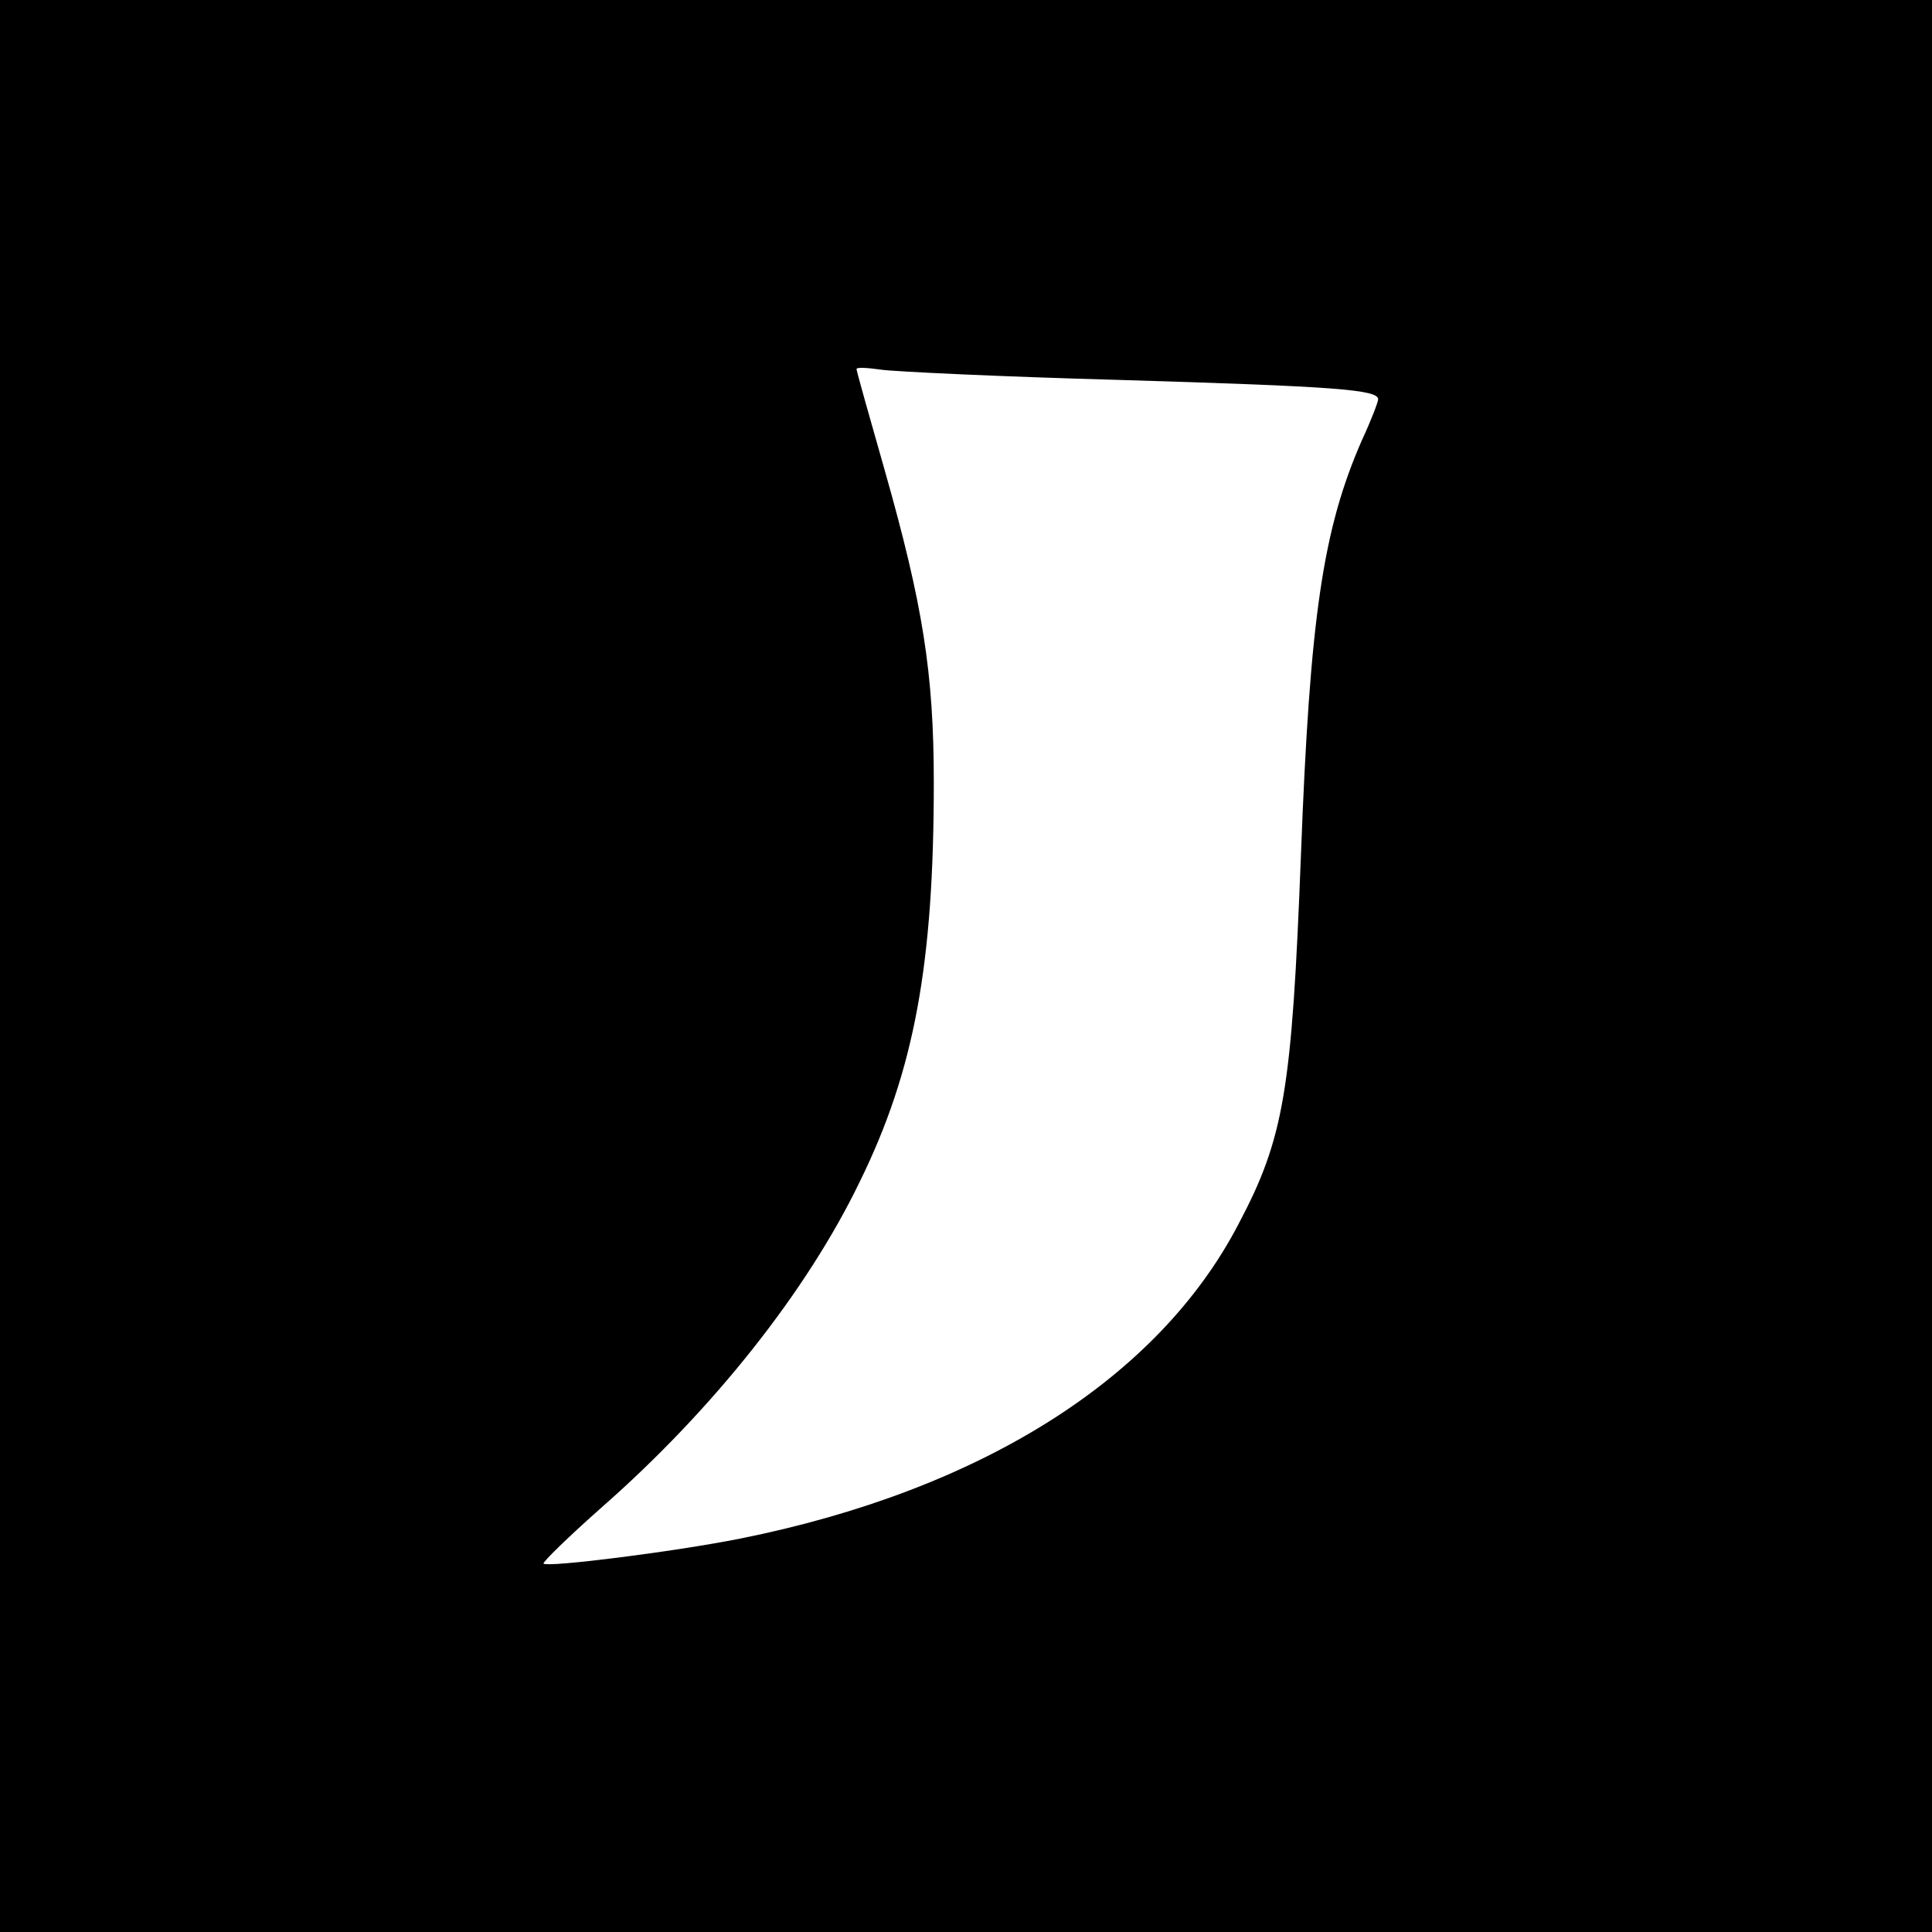
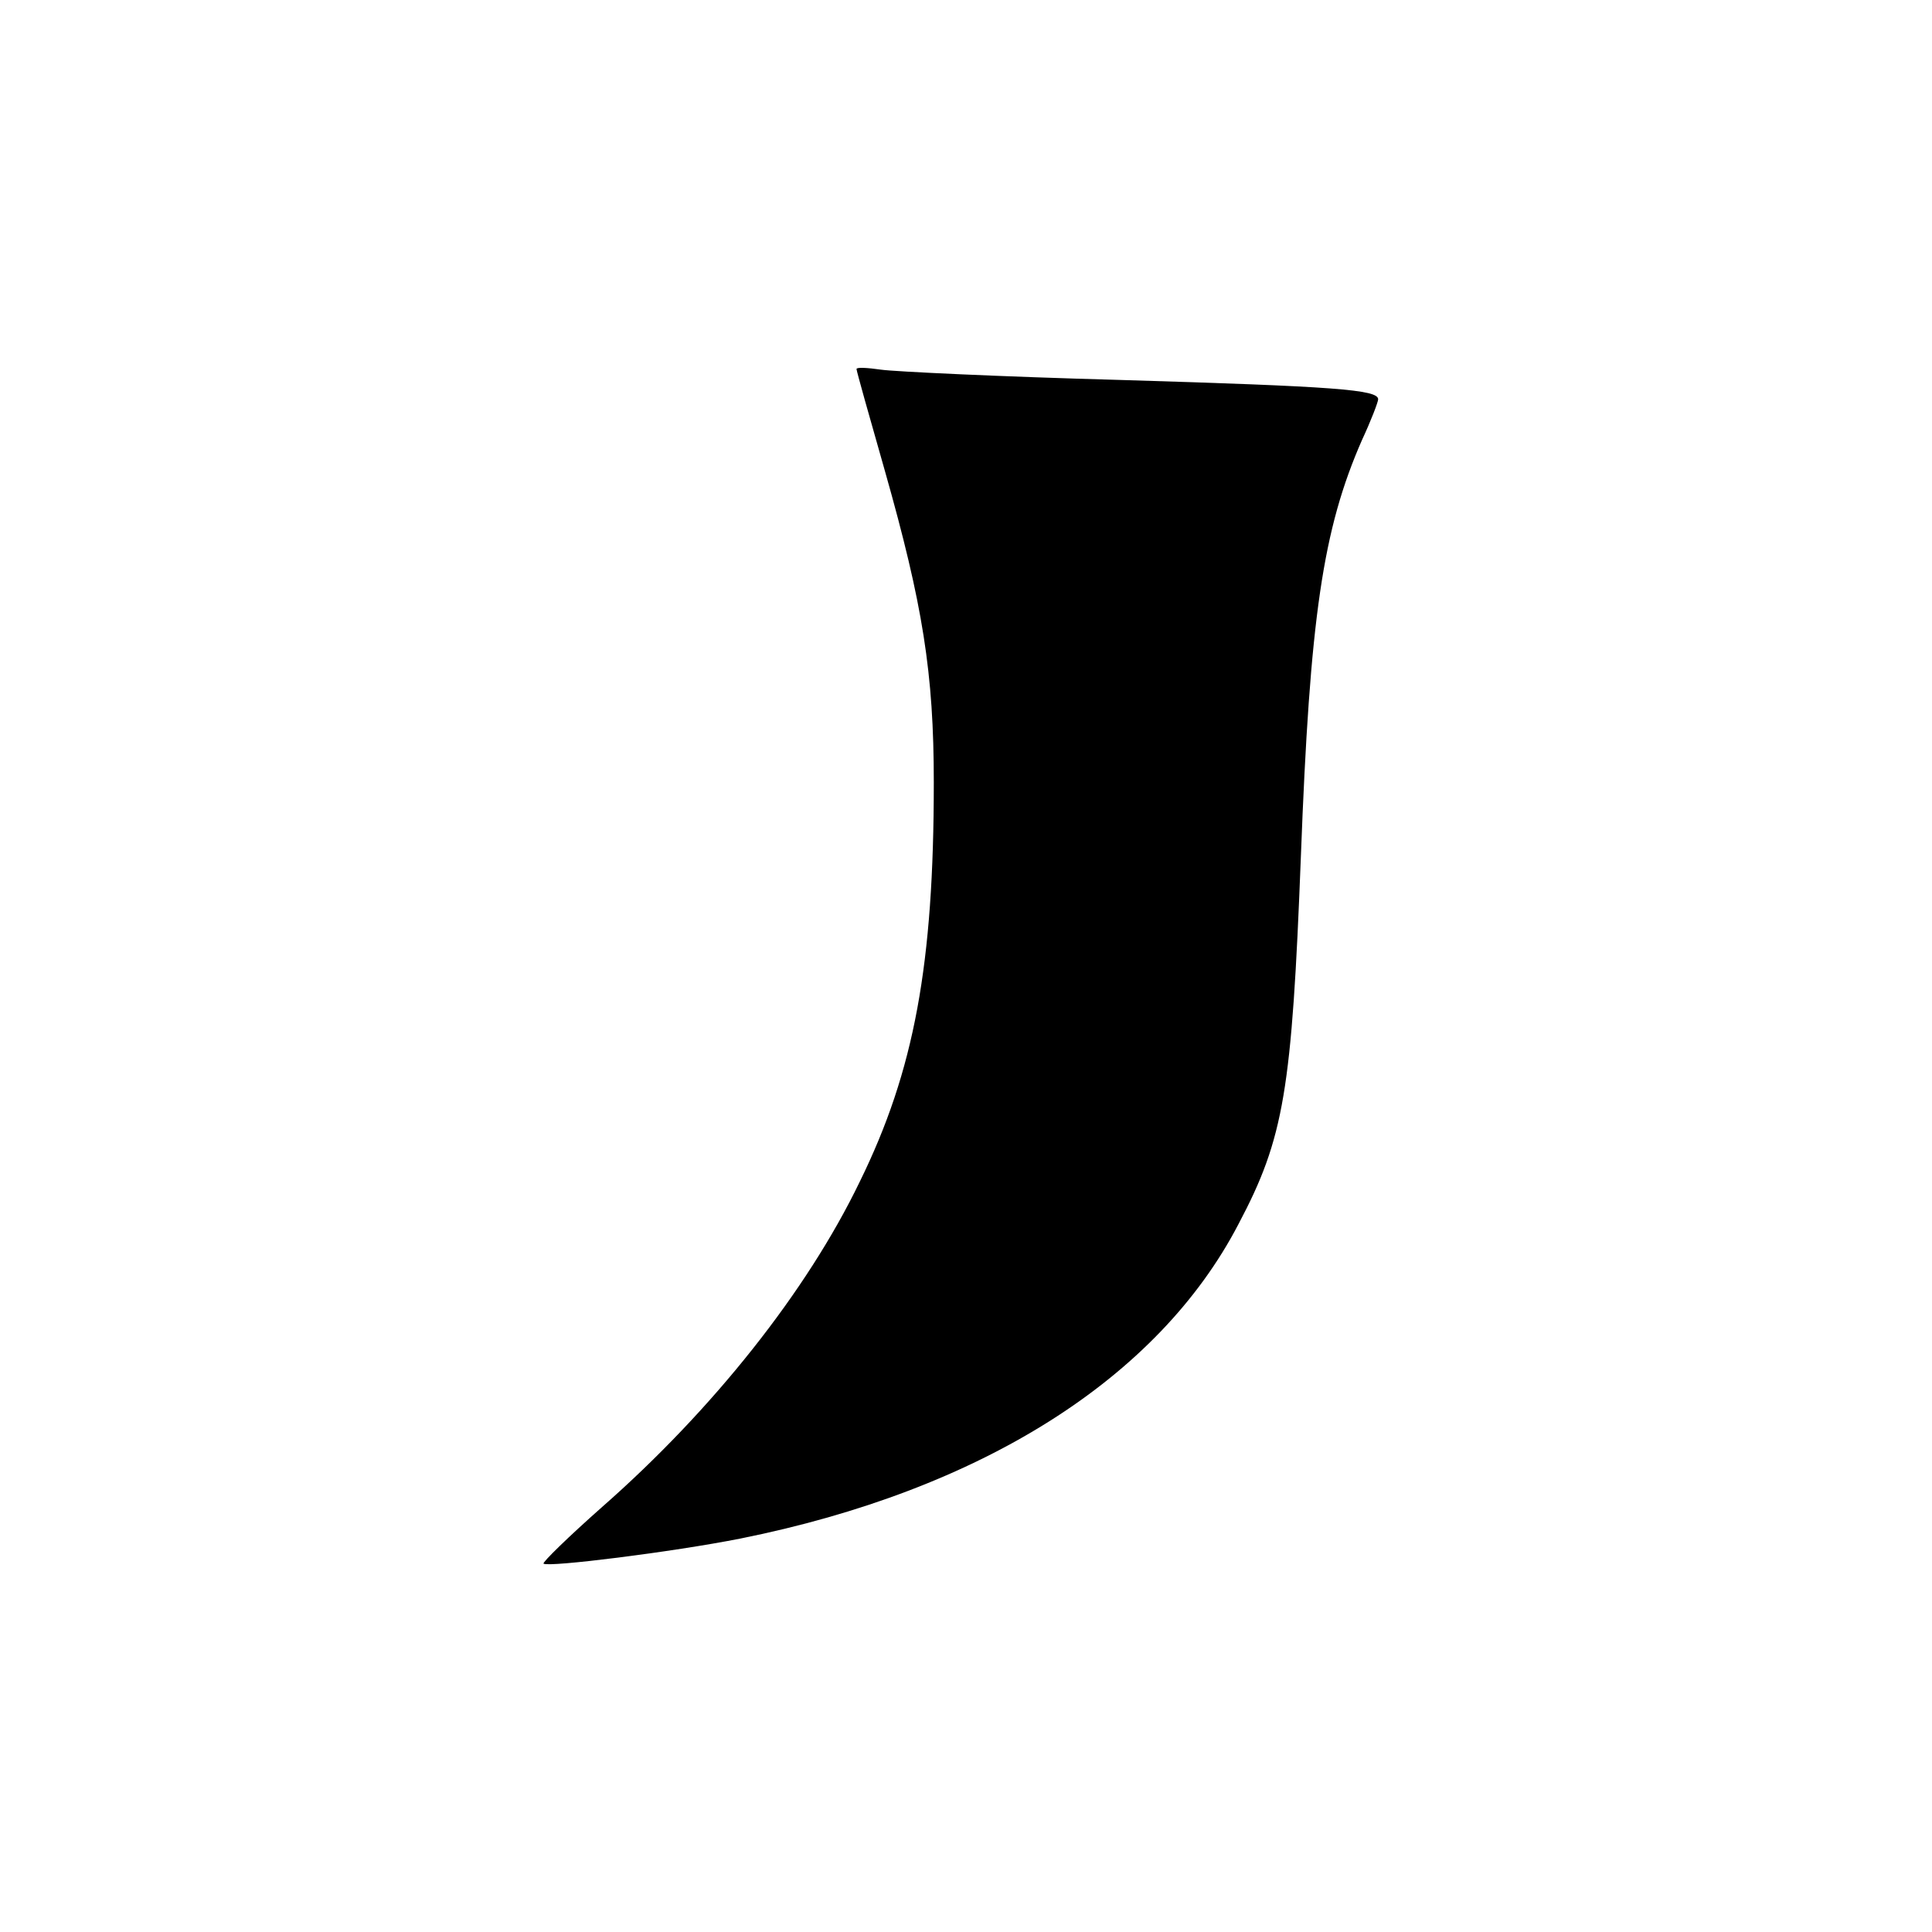
<svg xmlns="http://www.w3.org/2000/svg" version="1.0" width="300pt" height="300pt" viewBox="0 0 300 300" preserveAspectRatio="xMidYMid meet">
  <g transform="translate(0,300) scale(0.1,-0.1)" fill="#000000" stroke="none">
-     <path d="M0 1500 l0 -1500 1500 0 1500 0 0 1500 0 1500 -1500 0 -1500 0 0 -1500z m1740 910 c333 -10 400 -15 400 -30 0 -4 -11 -33 -25 -63 -61 -139 -81 -275 -95 -647 -14 -363 -26 -437 -97 -571 -125 -240 -400 -413 -773 -488 -106 -21 -299 -45 -306 -39 -2 2 39 42 91 88 172 151 318 335 400 505 85 173 115 338 115 620 0 170 -17 276 -76 484 -24 84 -44 155 -44 158 0 3 17 2 38 -1 20 -3 188 -11 372 -16z" />
+     <path d="M0 1500 z m1740 910 c333 -10 400 -15 400 -30 0 -4 -11 -33 -25 -63 -61 -139 -81 -275 -95 -647 -14 -363 -26 -437 -97 -571 -125 -240 -400 -413 -773 -488 -106 -21 -299 -45 -306 -39 -2 2 39 42 91 88 172 151 318 335 400 505 85 173 115 338 115 620 0 170 -17 276 -76 484 -24 84 -44 155 -44 158 0 3 17 2 38 -1 20 -3 188 -11 372 -16z" />
  </g>
</svg>